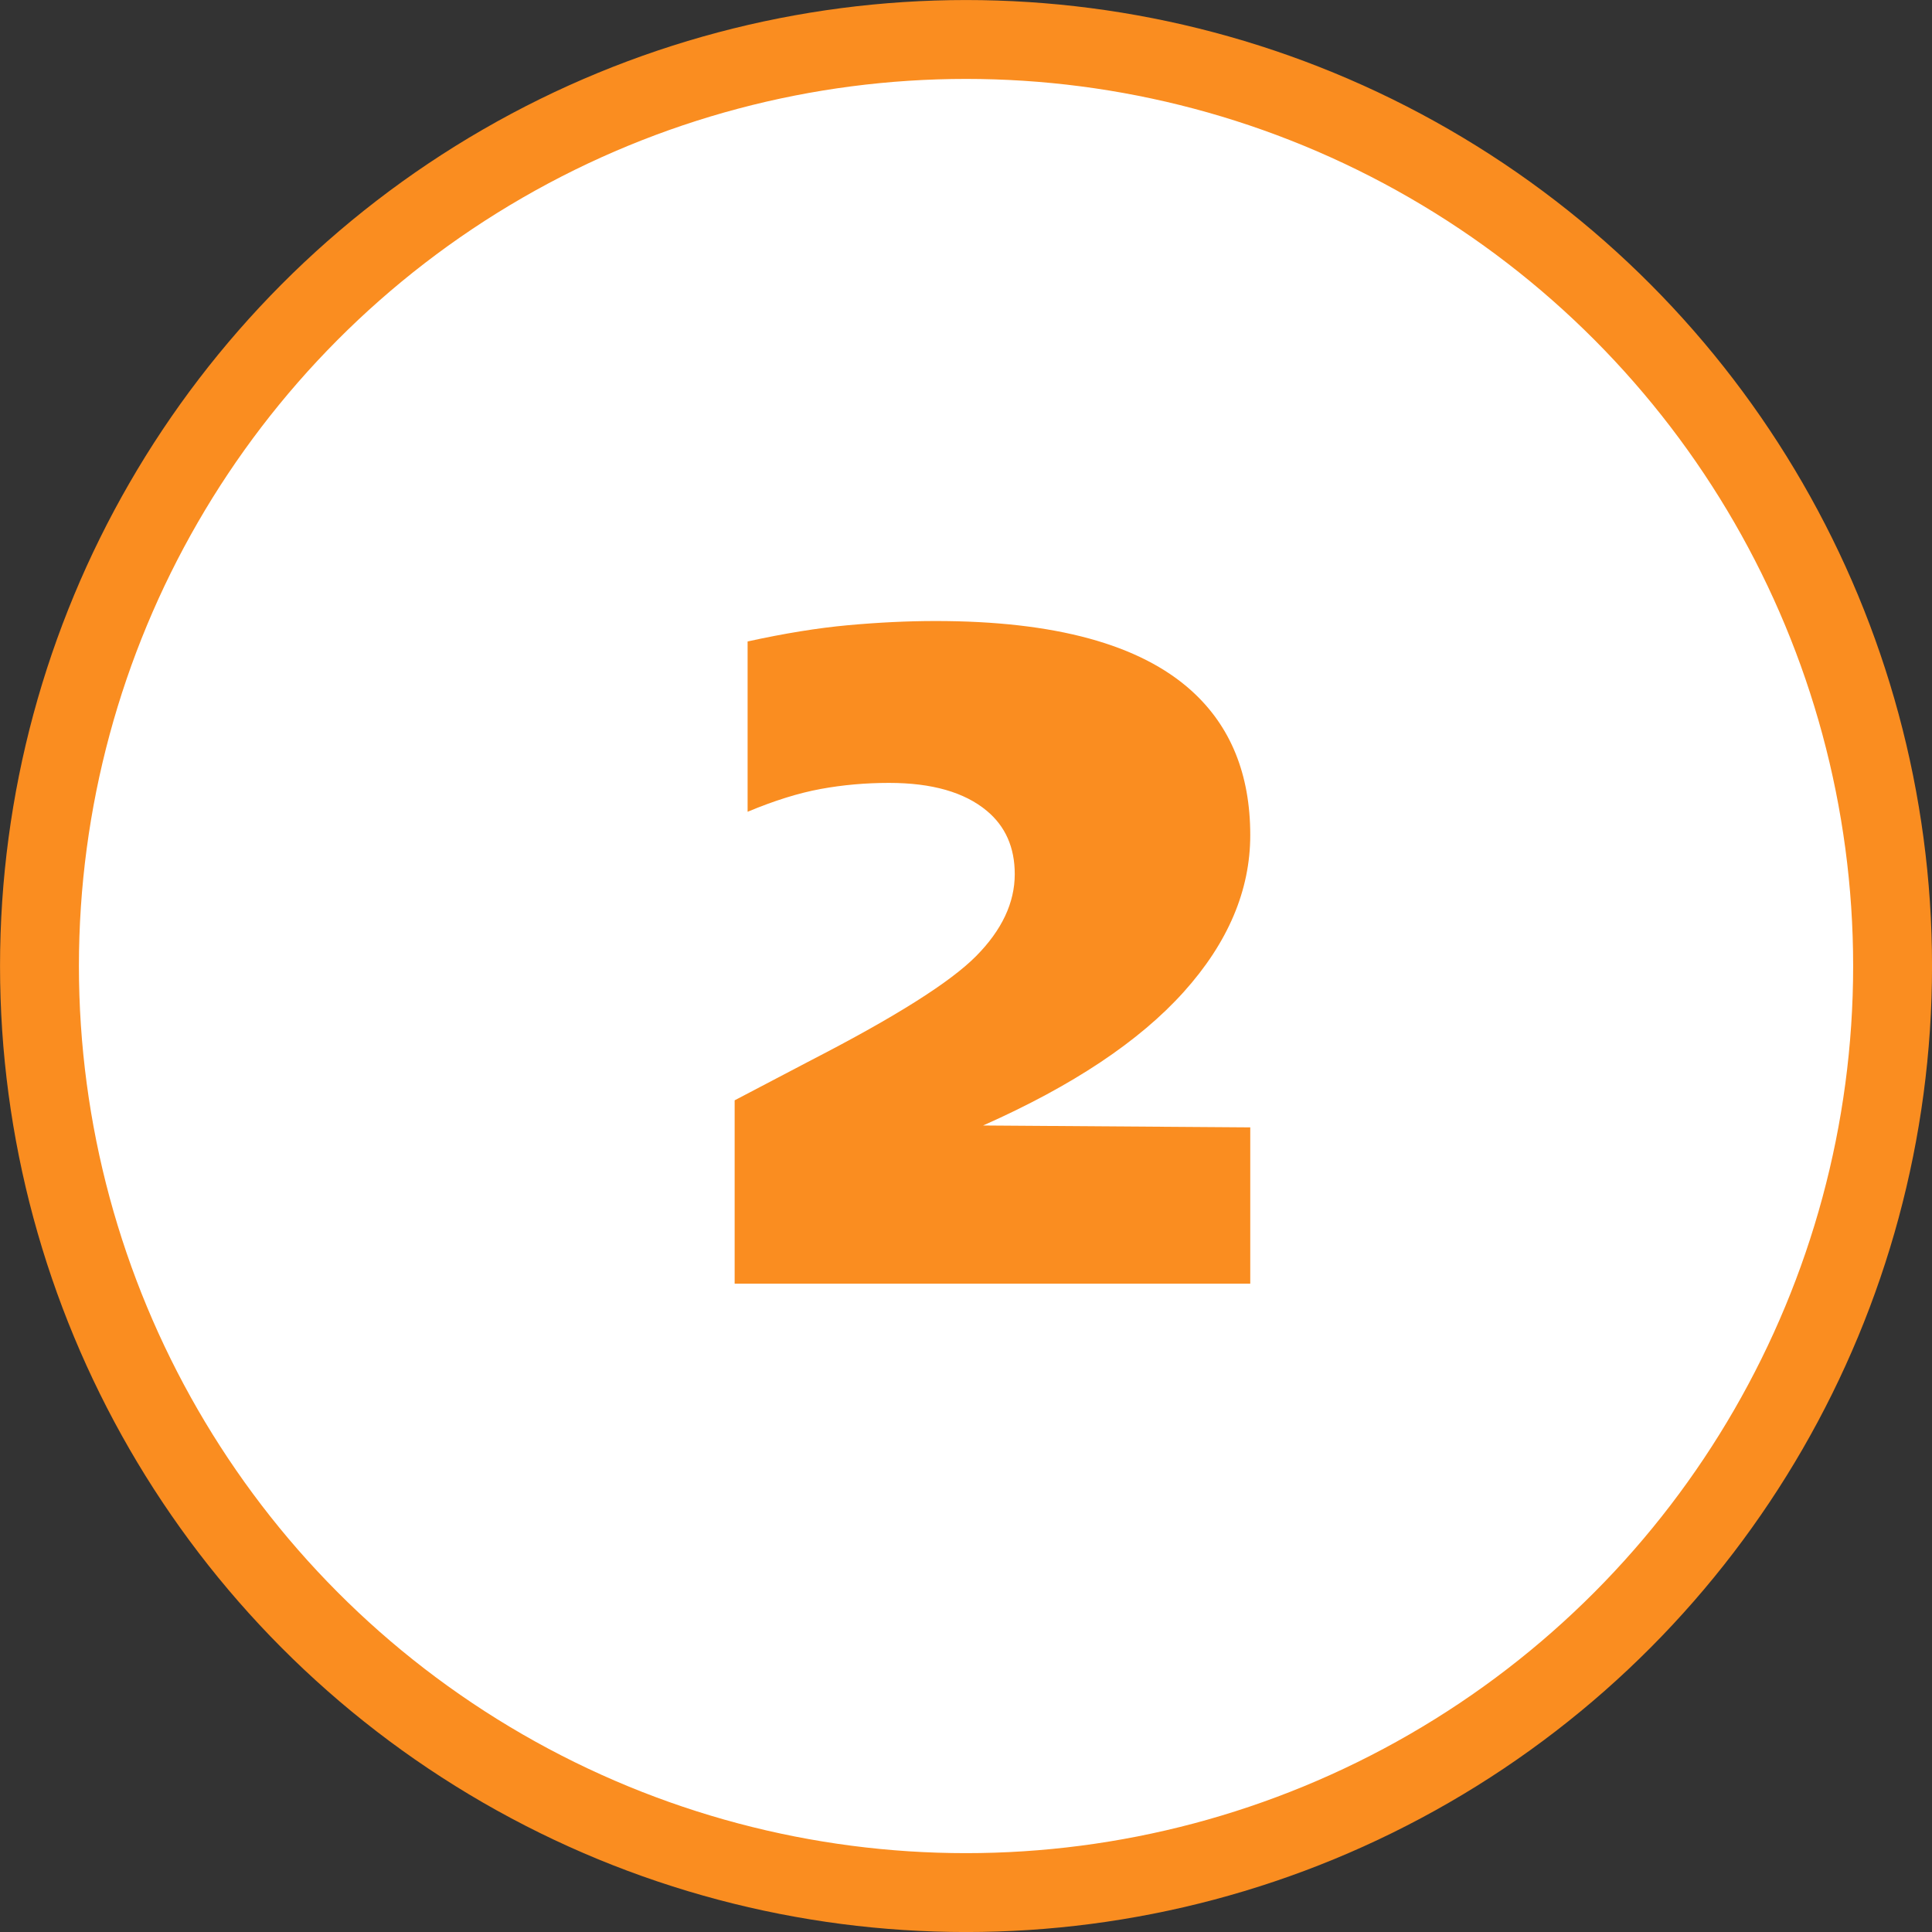
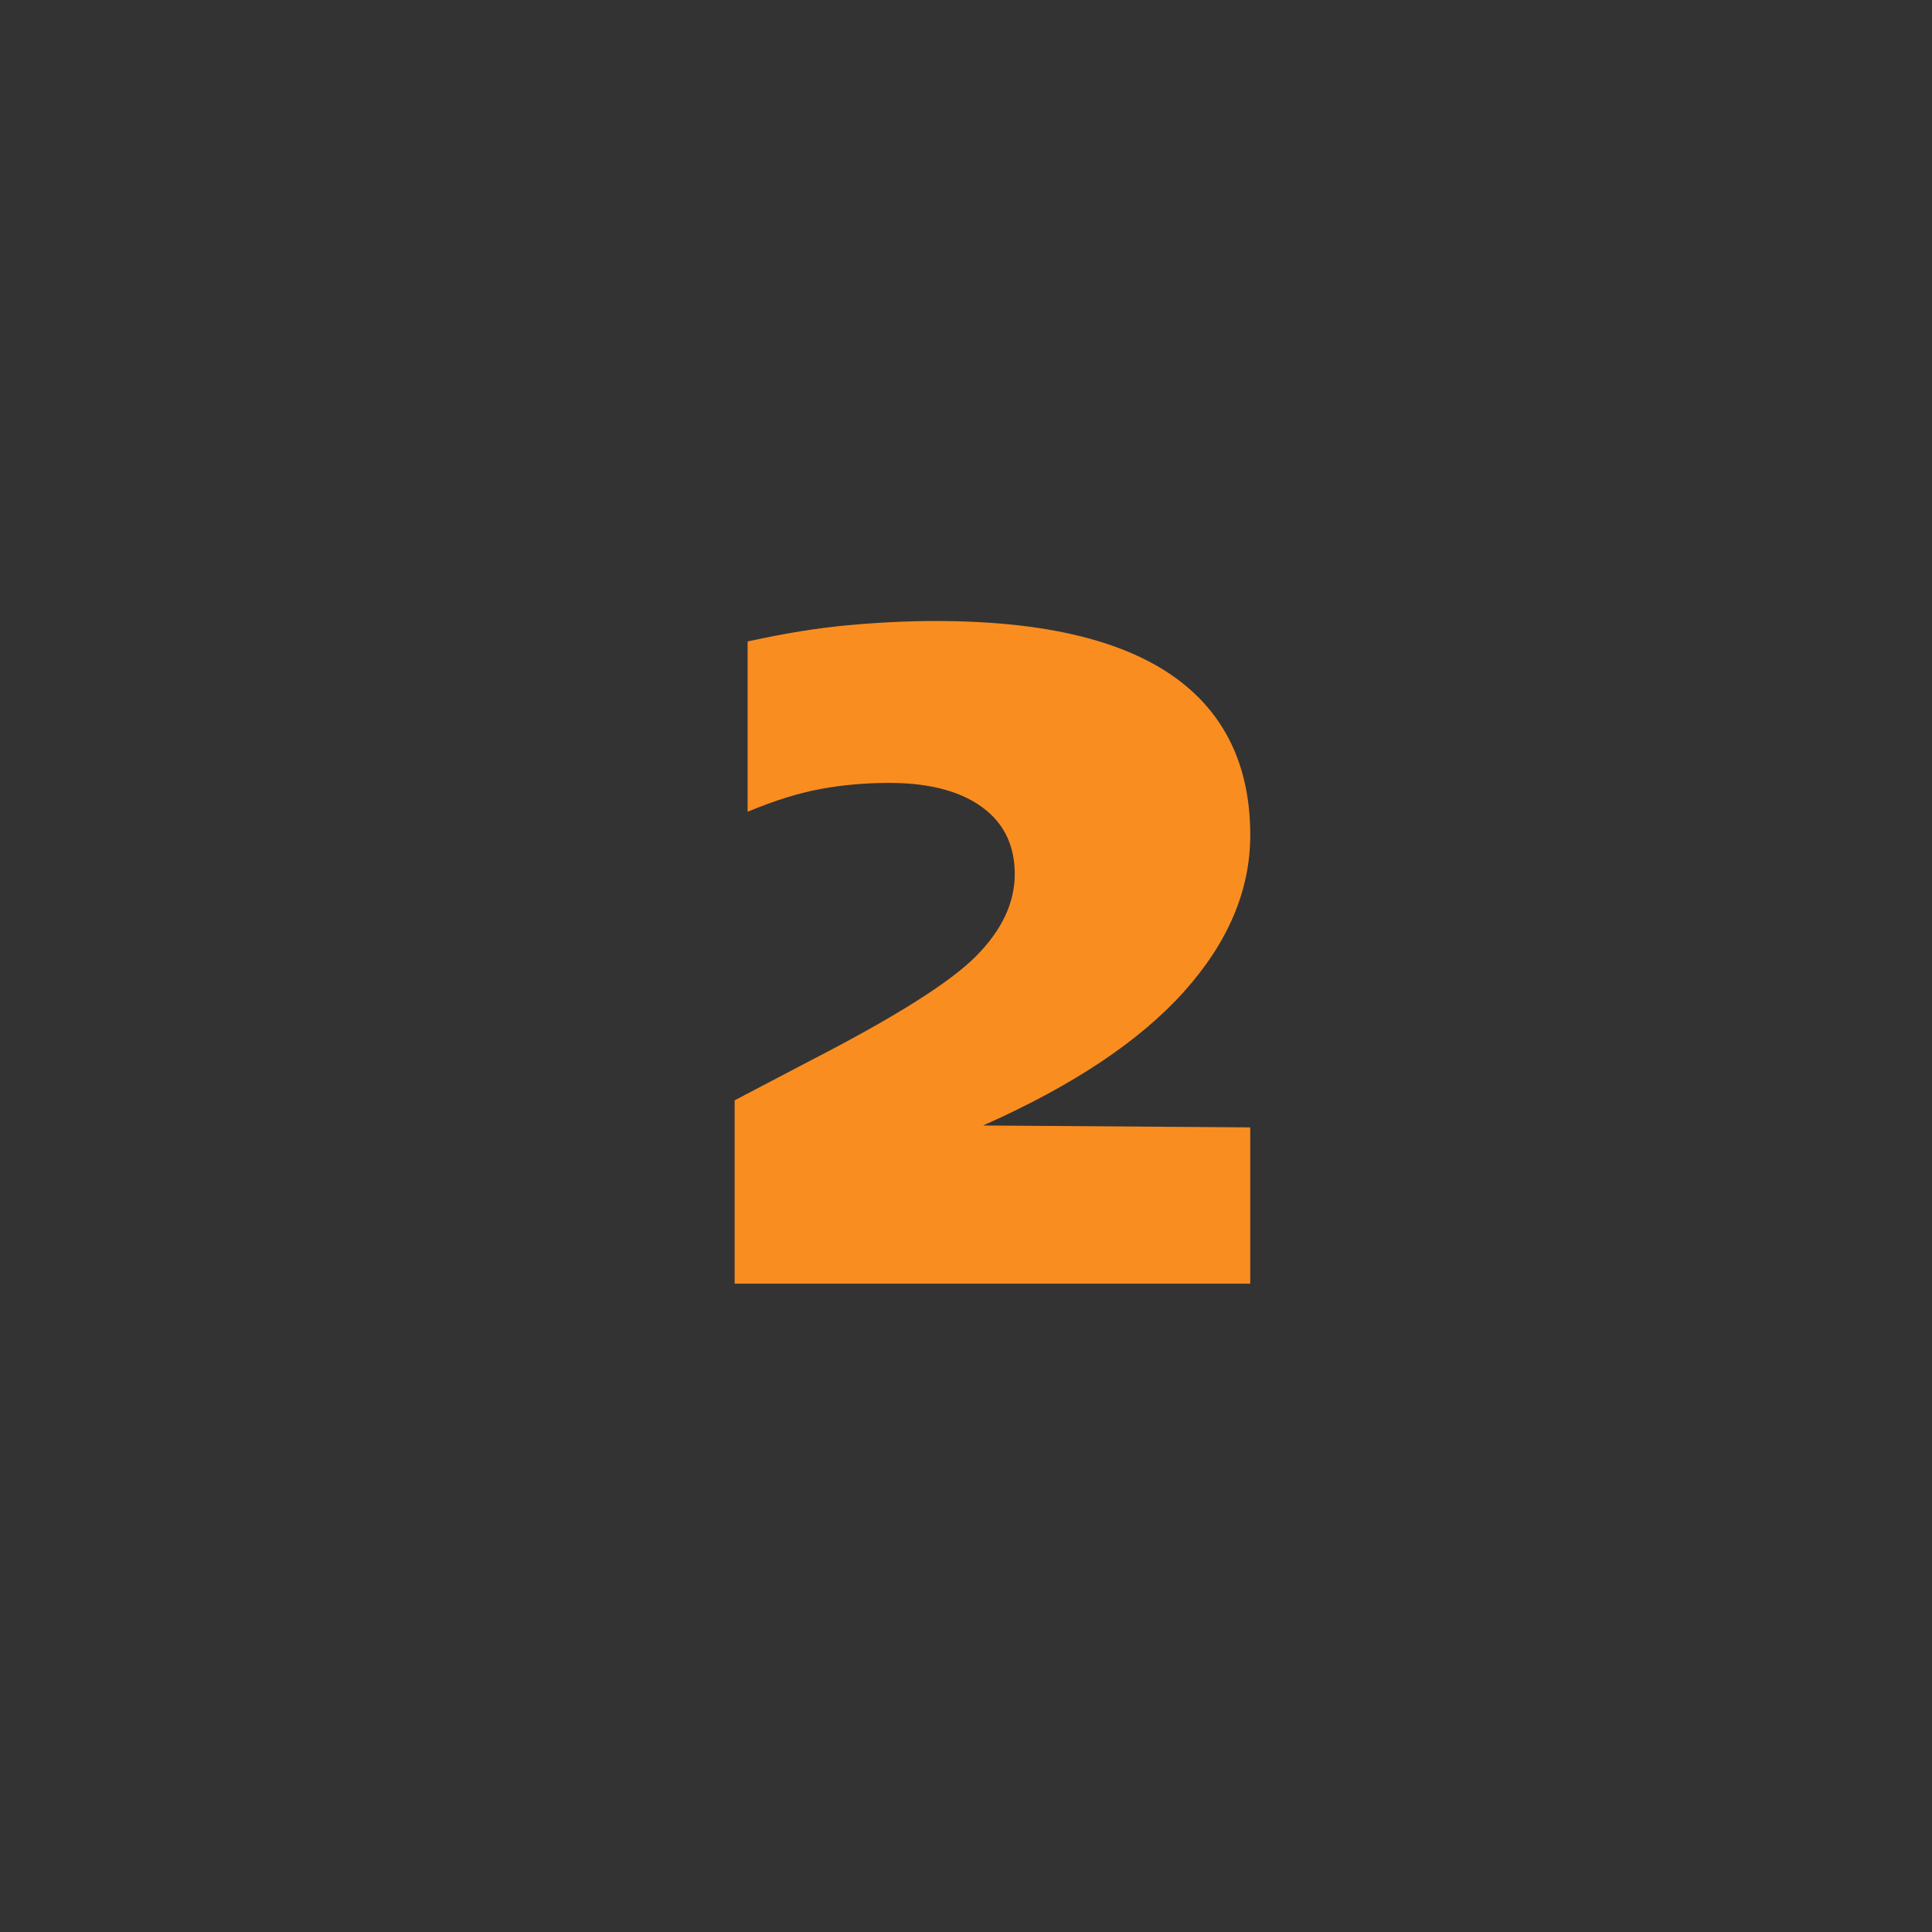
<svg xmlns="http://www.w3.org/2000/svg" xml:space="preserve" width="17.275mm" height="17.275mm" version="1.1" style="shape-rendering:geometricPrecision; text-rendering:geometricPrecision; image-rendering:optimizeQuality; fill-rule:evenodd; clip-rule:evenodd" viewBox="0 0 286.31 286.31">
  <rect x="0" y="0" width="286.31" height="286.31" fill="#333333" stroke="none" />
  <defs>
    <style type="text/css">
   
    .str0 {stroke:#FA8D20;stroke-width:11.69;stroke-miterlimit:22.926}
    .fil0 {fill:white}
    .fil1 {fill:#FA8D20;fill-rule:nonzero}
   
  </style>
  </defs>
  <g id="Layer_x0020_1">
-     <circle class="fil0 str0" cx="143.16" cy="143.16" r="137.31" />
    <path class="fil1" d="M185.29 190.23l-76.42 0 0 -27.17 11.31 -5.93c12.51,-6.44 20.67,-11.59 24.48,-15.45 3.82,-3.86 5.72,-7.91 5.72,-12.14 0,-3.95 -1.38,-7.08 -4.14,-9.38 -3.31,-2.76 -8.14,-4.14 -14.48,-4.14 -3.49,0 -6.87,0.3 -10.14,0.9 -3.26,0.6 -6.87,1.72 -10.83,3.38l0 -25.24c5.42,-1.19 10.39,-2 14.9,-2.41 4.51,-0.41 8.83,-0.62 12.97,-0.62 17.66,0 30.3,3.45 37.93,10.35 5.79,5.24 8.69,12.37 8.69,21.38 0,8.18 -3.29,15.93 -9.86,23.24 -6.57,7.31 -16.48,13.91 -29.73,19.79l39.59 0.28 0 23.17z" />
  </g>
</svg>